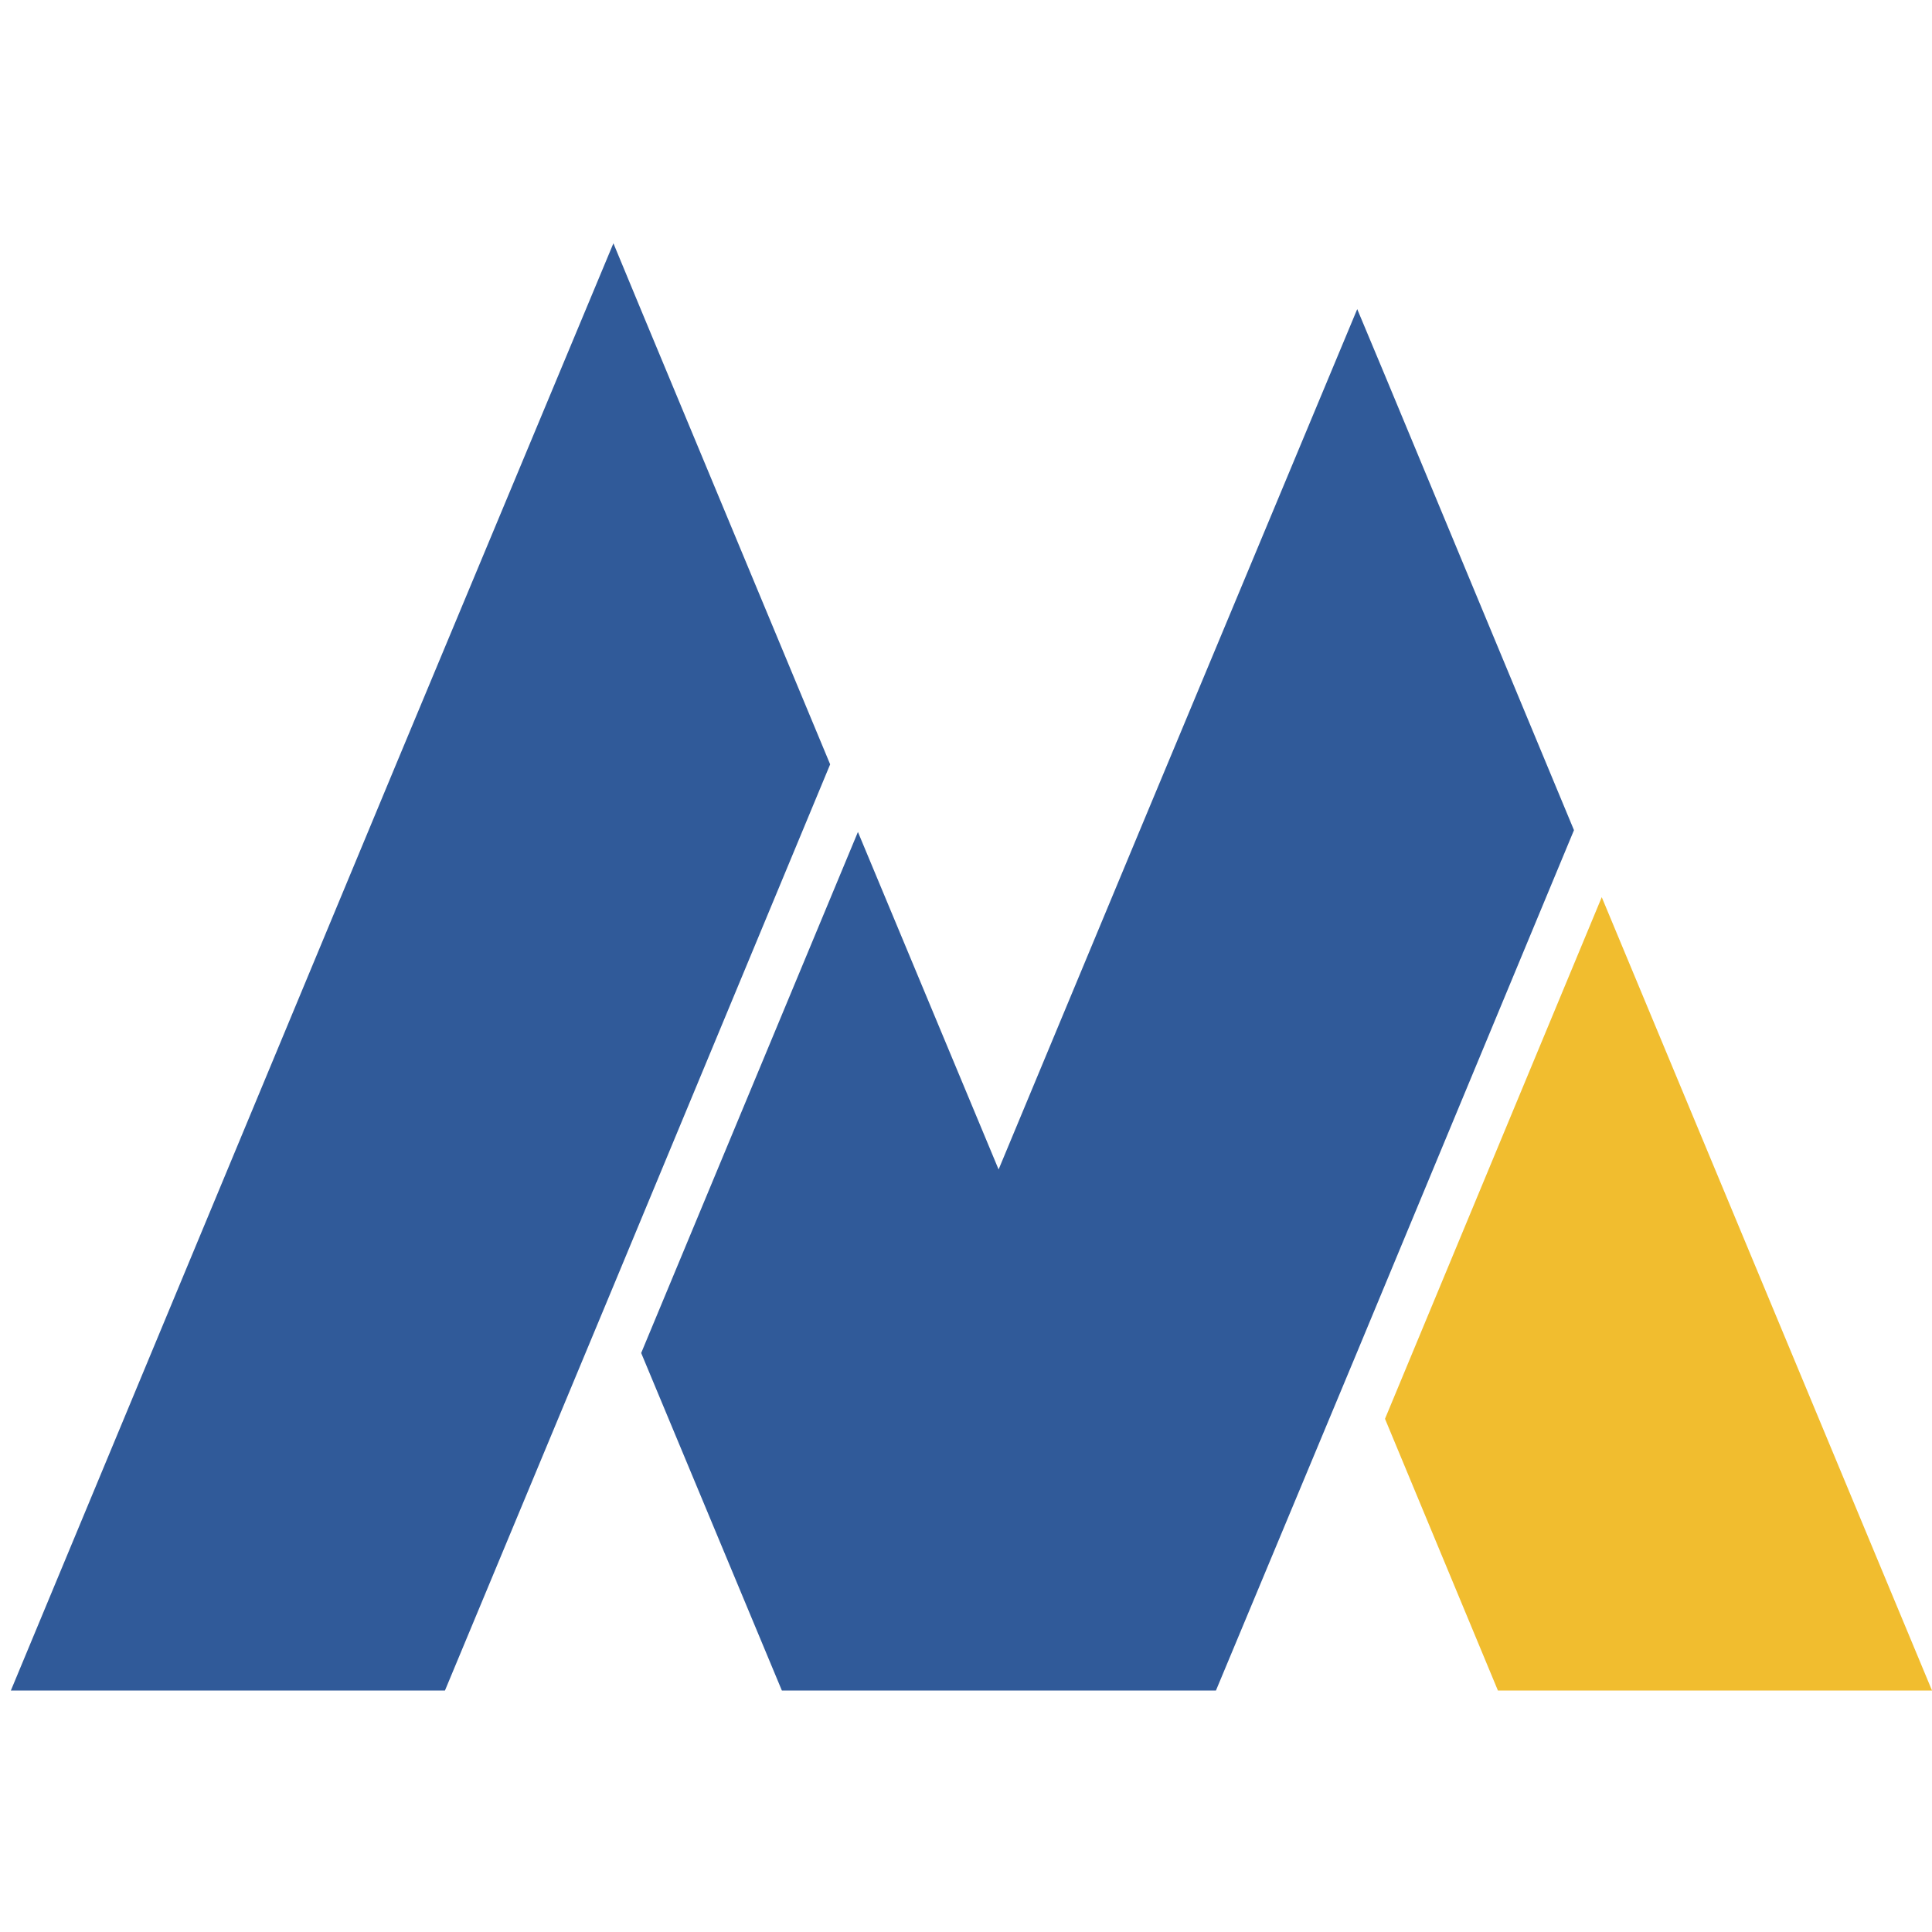
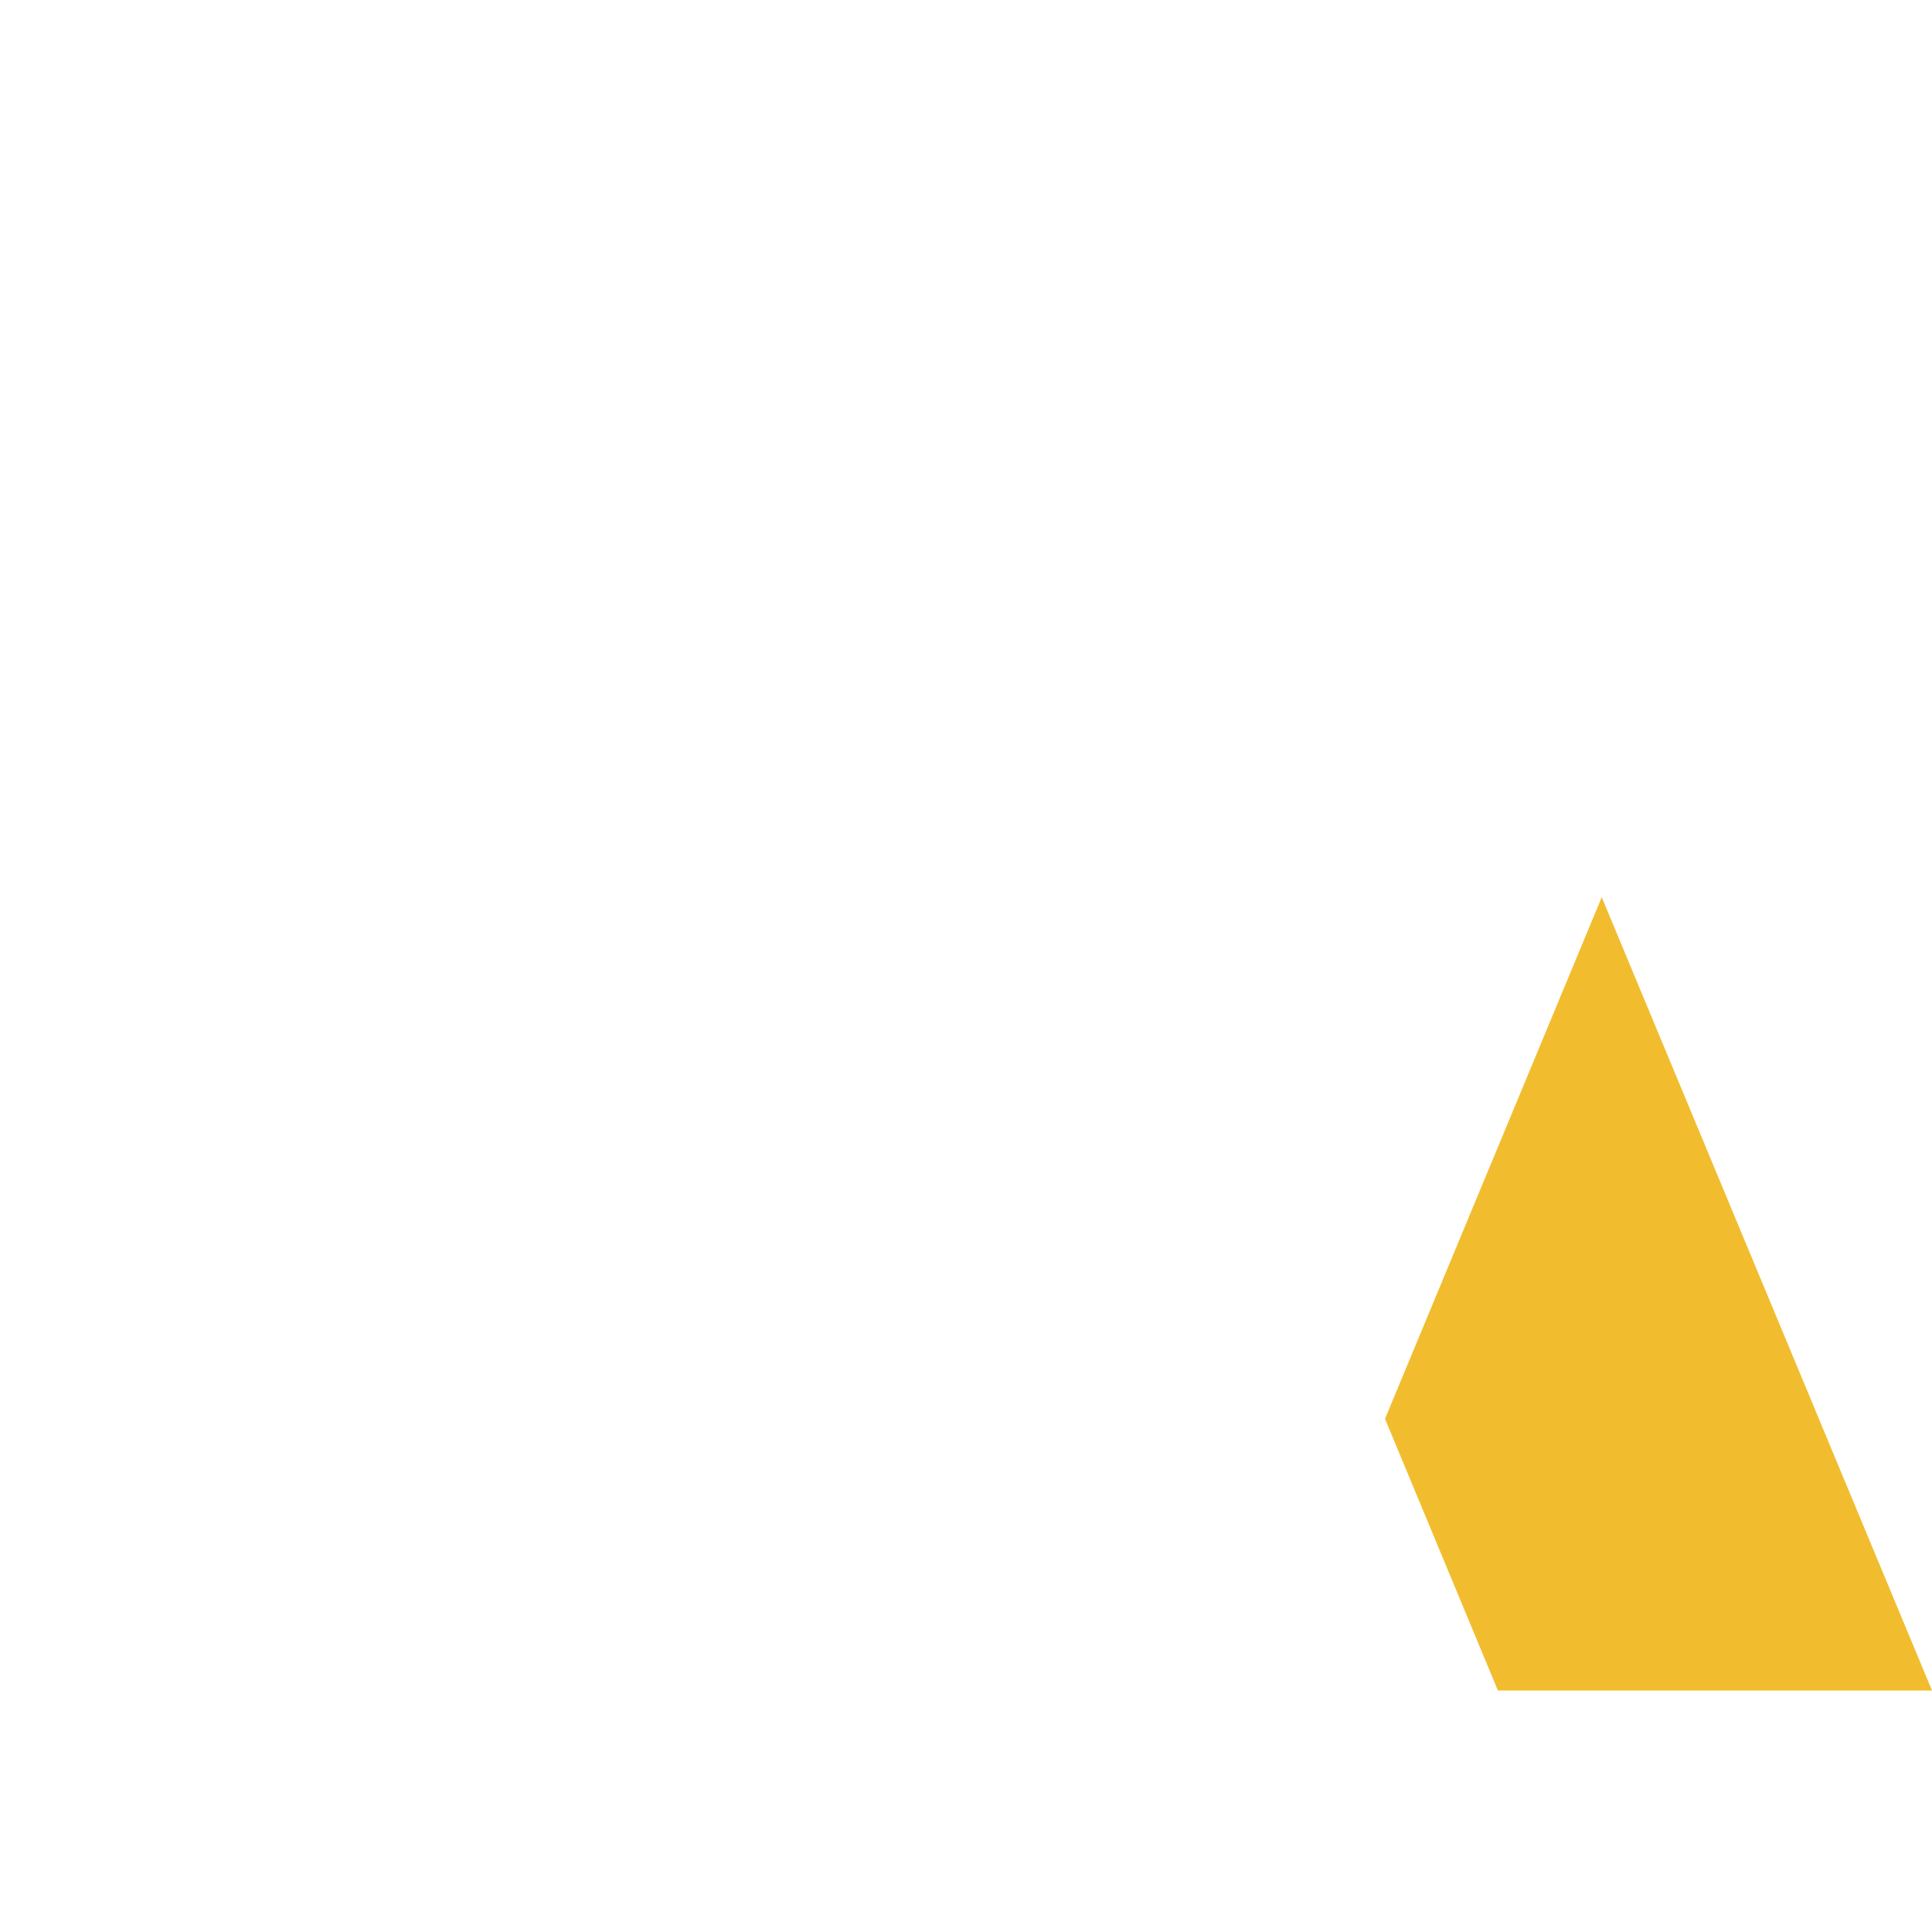
<svg xmlns="http://www.w3.org/2000/svg" viewBox="0 0 32 32">
  <polygon points="22.94 23.5 24.81 28 32 28 26.53 14.86 22.94 23.5" fill="#f1bd2f" />
-   <polygon points="10.62 5.14 10.16 4.03 6.56 12.66 0.18 28 1.1 28 7.37 28 10.16 21.3 13.75 12.66 10.62 5.14" fill="#305a99" />
-   <polygon points="22.94 6.22 22.48 5.12 18.88 13.75 16.54 19.37 14.21 13.78 10.62 22.41 12.95 28 12.95 28 13.87 28 20.14 28 20.14 28 22.48 22.39 26.07 13.75 22.94 6.22" fill="#305a99" />
-   <rect width="32" height="32" fill="none" />
</svg>